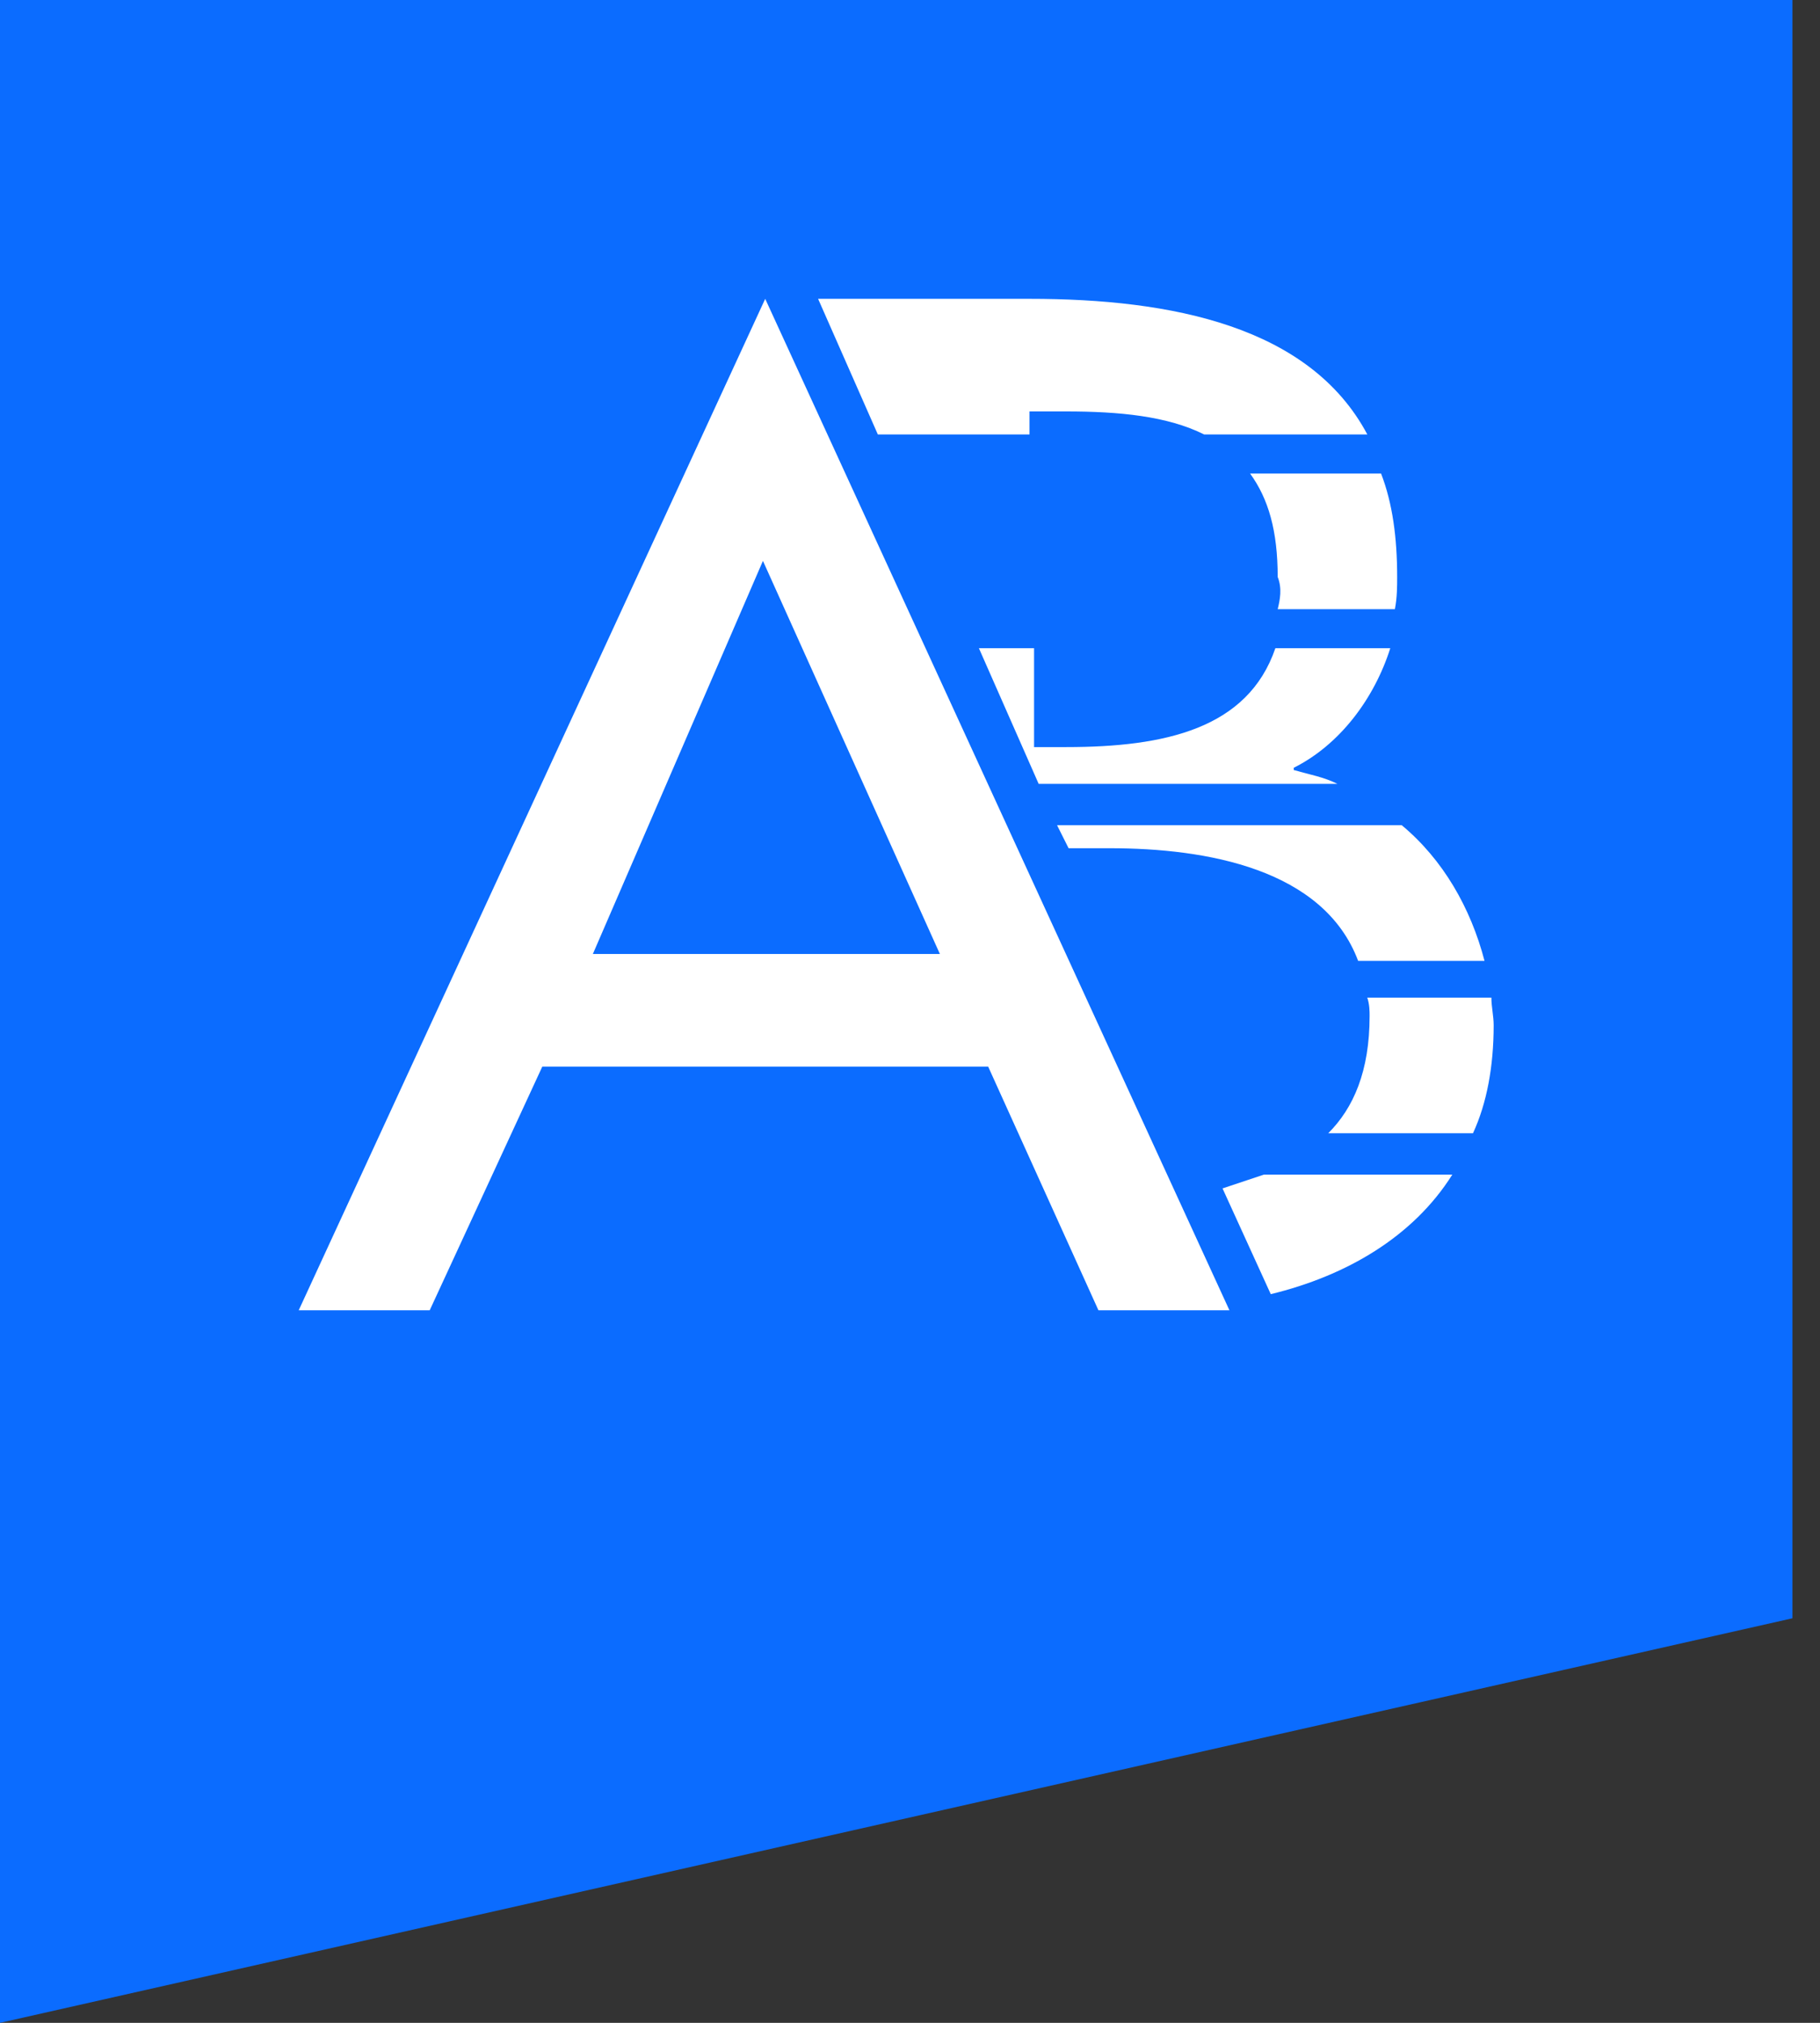
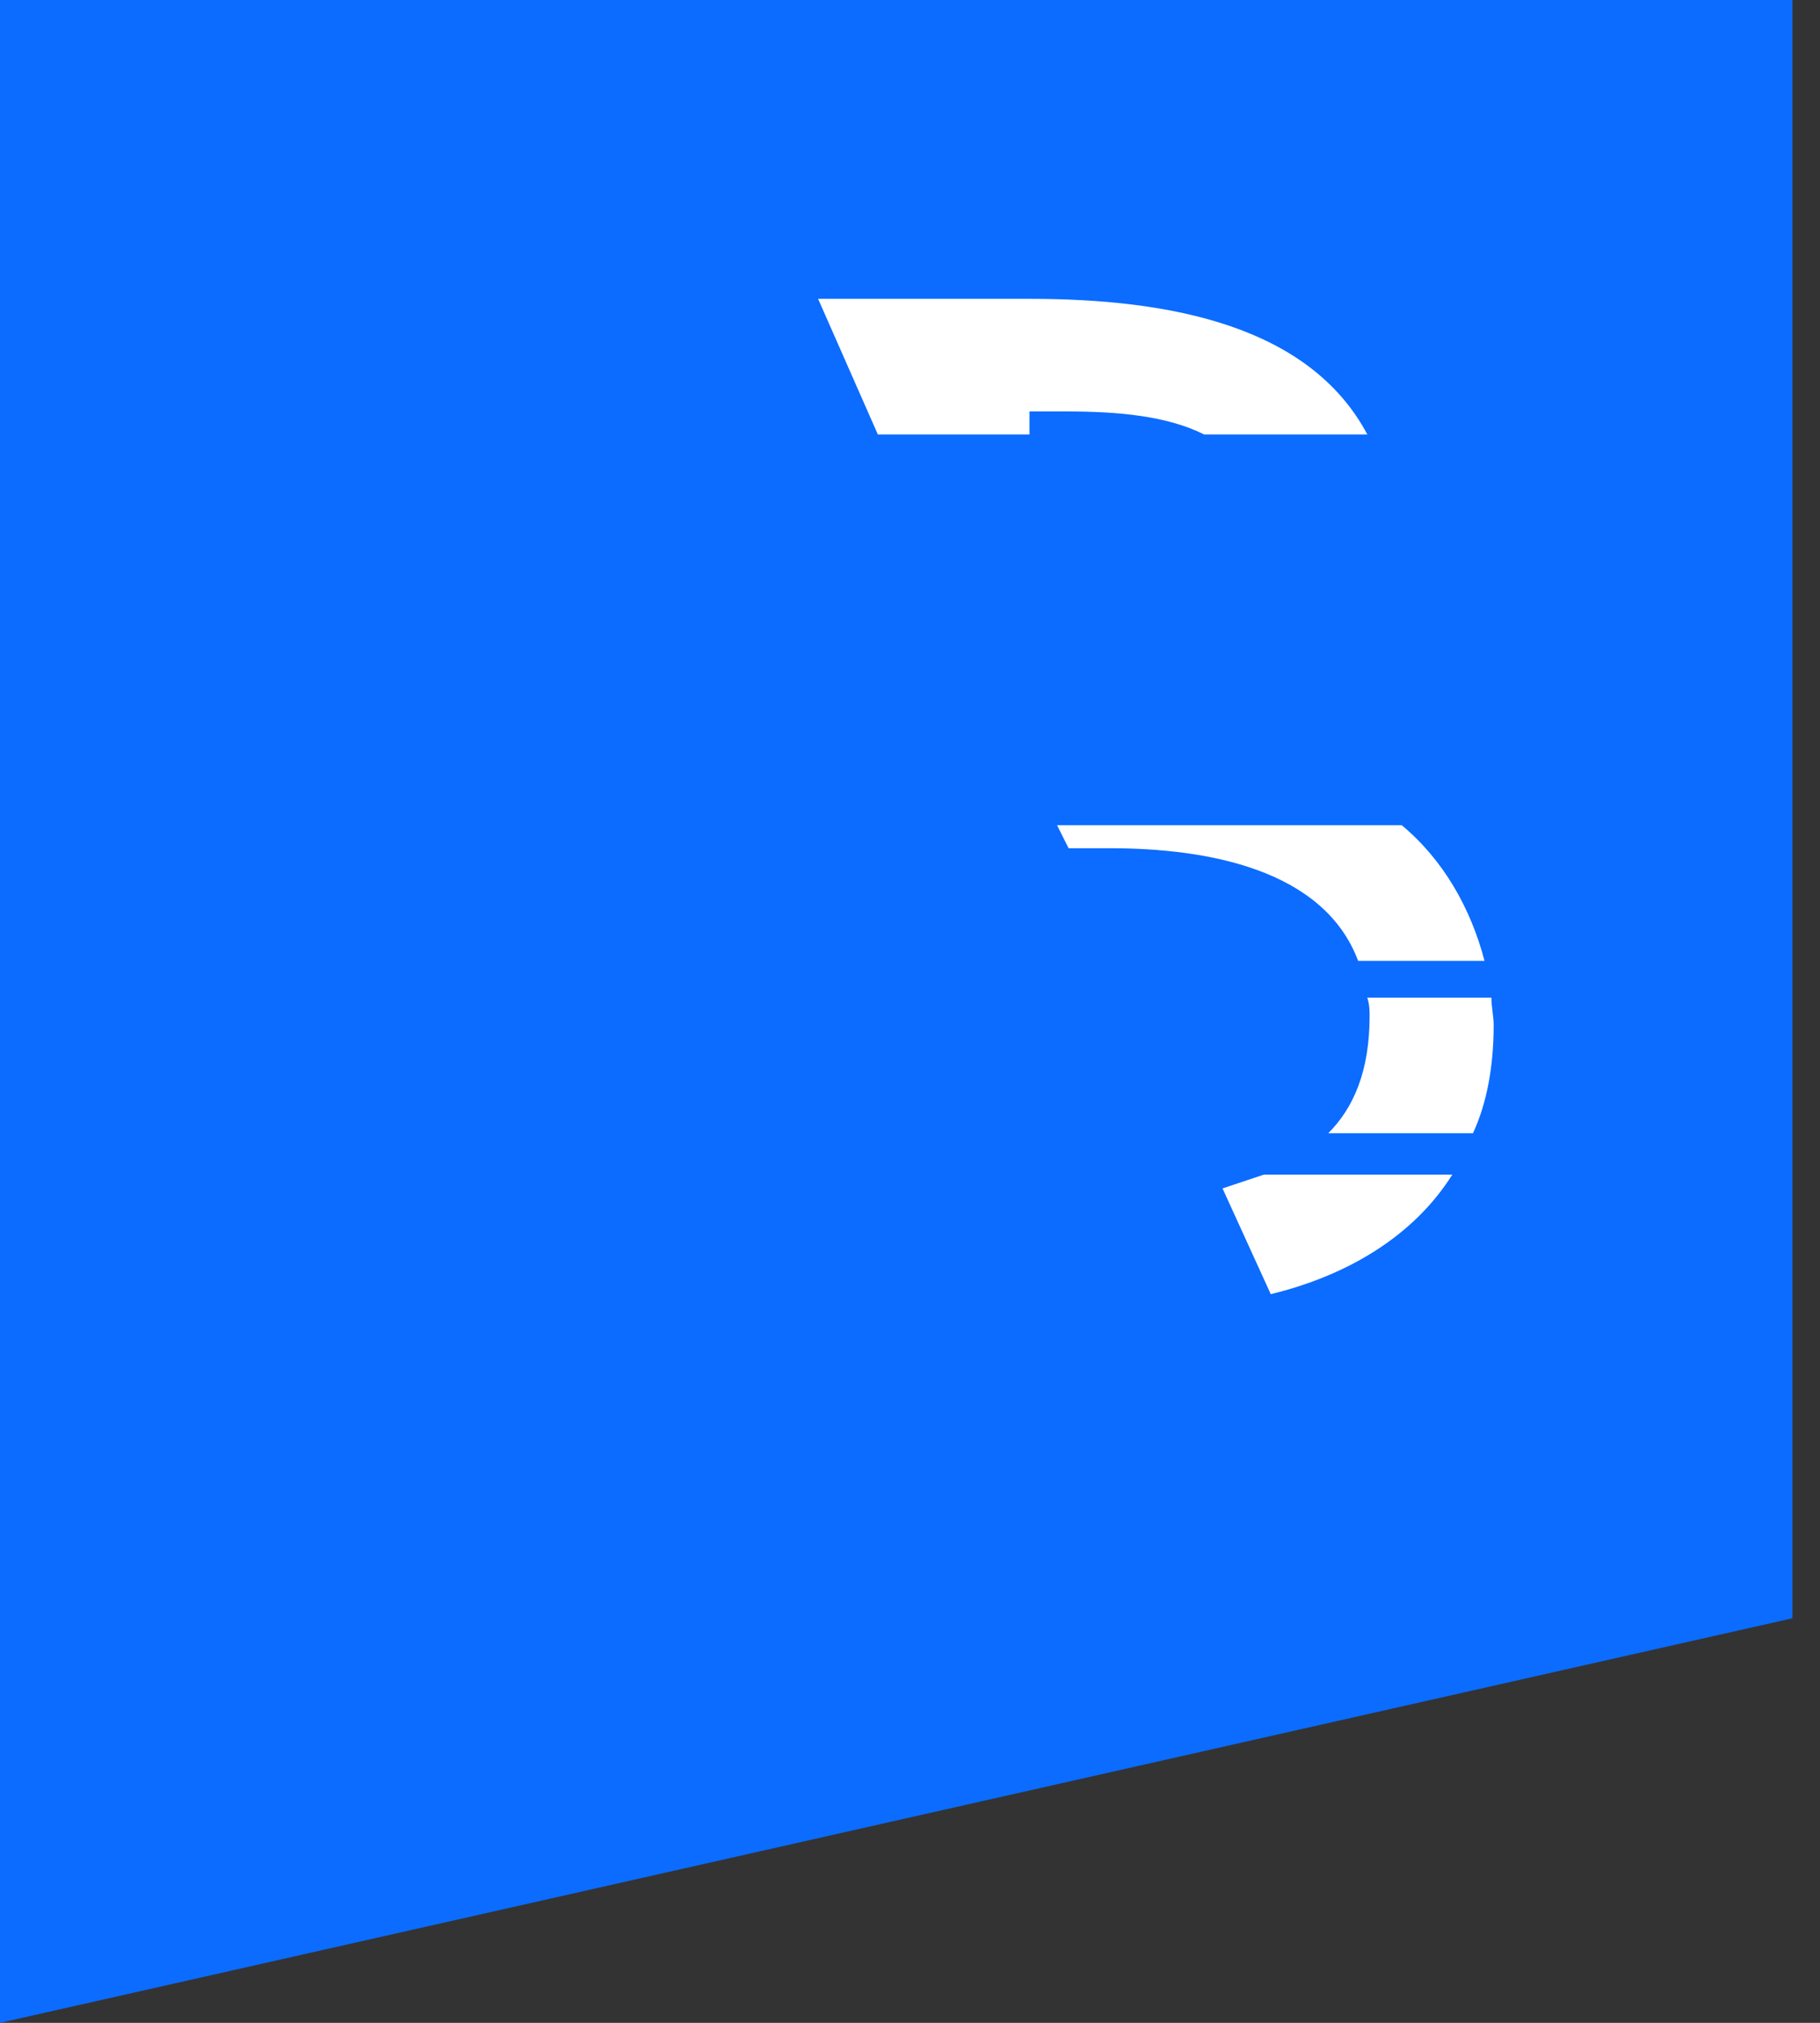
<svg xmlns="http://www.w3.org/2000/svg" width="36" height="40" viewBox="0 0 36 40" fill="none">
  <rect x="0" y="0" width="36" height="40" fill="#333333" stroke="none" />
  <path d="M0 0V40L35.455 32V0H0Z" fill="#0B6CFF" />
-   <path d="M10.727 21.091L8.5 25.909H5.909L15.136 5.909L24.318 25.909H21.727L19.546 21.091H10.727ZM15.091 11.091L11.727 18.864H18.591L15.091 11.091Z" fill="white" />
  <path d="M20.409 8.136H21.091C22.136 8.136 23.091 8.227 23.818 8.591H27.046C25.909 6.455 23.182 5.909 20.364 5.909H16.182L17.364 8.591H20.364V8.136H20.409Z" fill="white" />
-   <path d="M25.273 12.046H27.591C27.636 11.818 27.636 11.591 27.636 11.409C27.636 10.636 27.546 9.955 27.318 9.364H24.727C25.091 9.864 25.273 10.5 25.273 11.409C25.364 11.636 25.318 11.864 25.273 12.046Z" fill="white" />
-   <path d="M26.454 15.5C26.182 15.364 25.909 15.318 25.591 15.227V15.182C26.5 14.727 27.182 13.818 27.5 12.818H25.227C24.682 14.409 23.045 14.773 21.091 14.773H20.454V12.818H19.363L20.545 15.5H26.454V15.5Z" fill="white" />
  <path d="M20.909 16.318H27.727C28.546 17 29.091 17.955 29.364 19H26.864C26.182 17.182 23.864 16.773 21.955 16.773H21.137L20.909 16.318Z" fill="white" />
  <path d="M26.273 22.409H29.136C29.409 21.818 29.545 21.091 29.545 20.273C29.545 20.091 29.5 19.909 29.5 19.727H27.045C27.091 19.863 27.091 20 27.091 20.091C27.091 21.182 26.773 21.909 26.273 22.409Z" fill="white" />
  <path d="M25 23.227C24.727 23.318 24.455 23.409 24.182 23.5L25.136 25.591C26.636 25.227 27.955 24.454 28.727 23.227H25V23.227Z" fill="white" />
</svg>